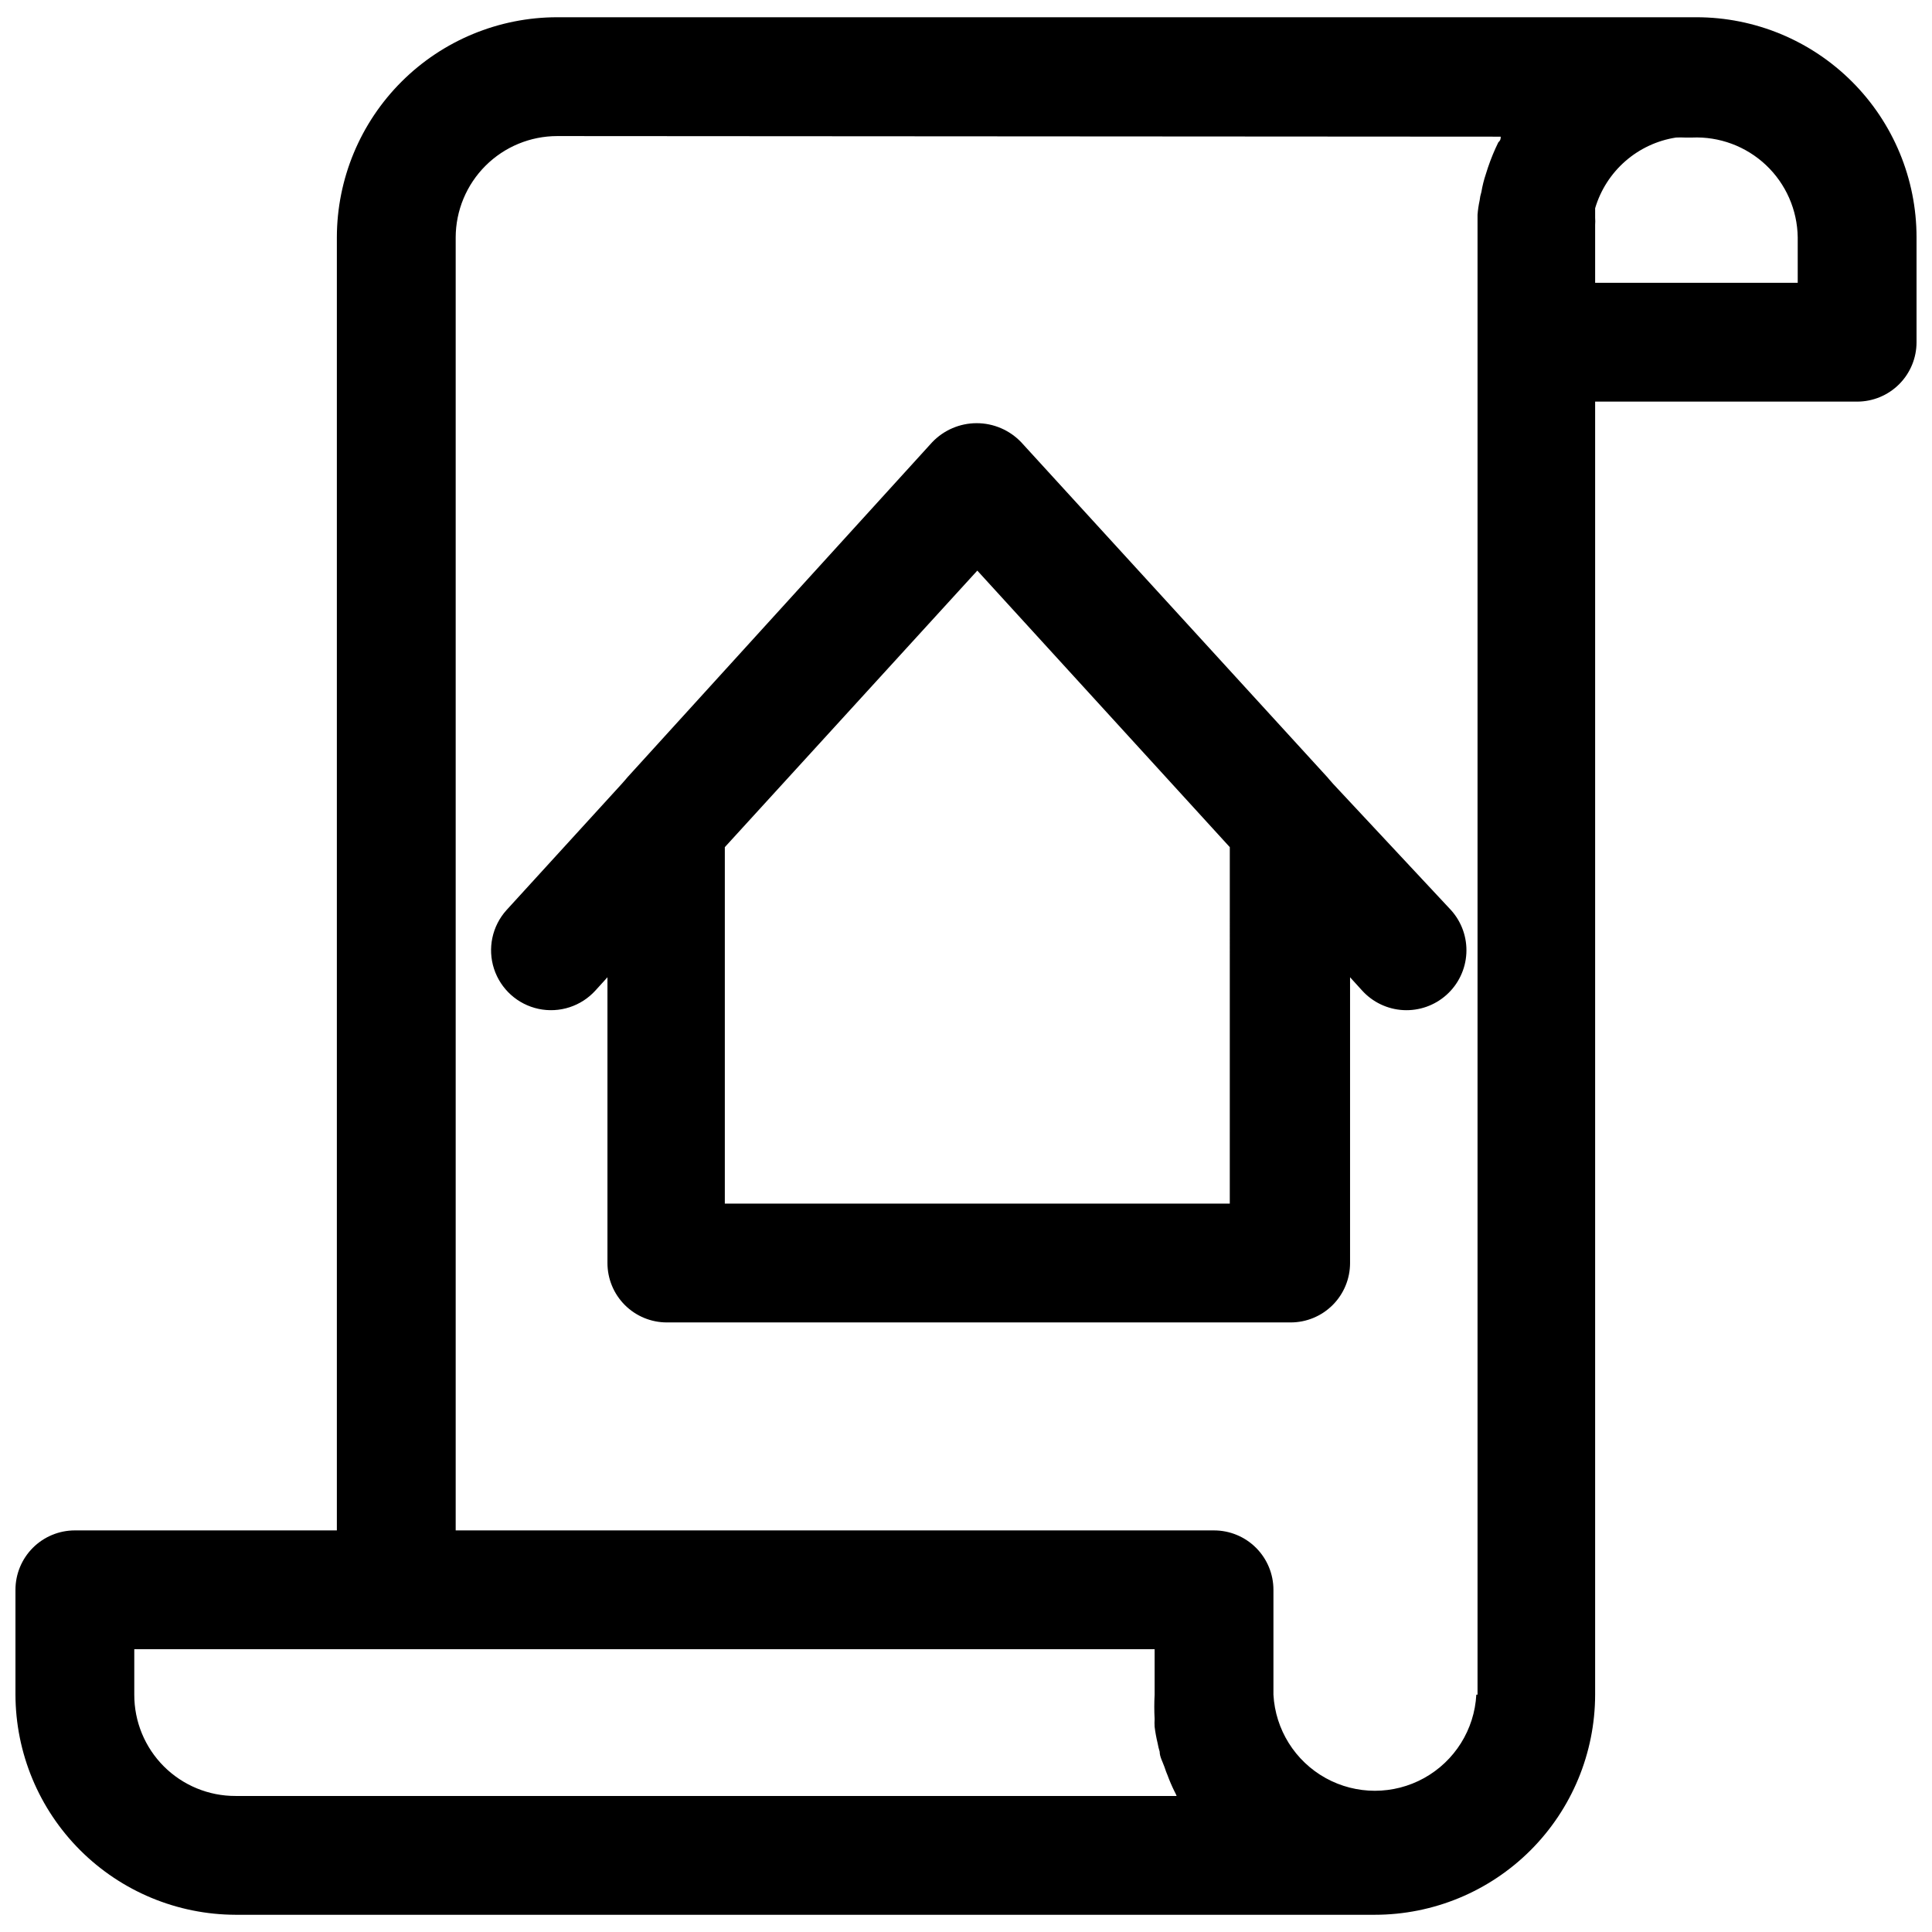
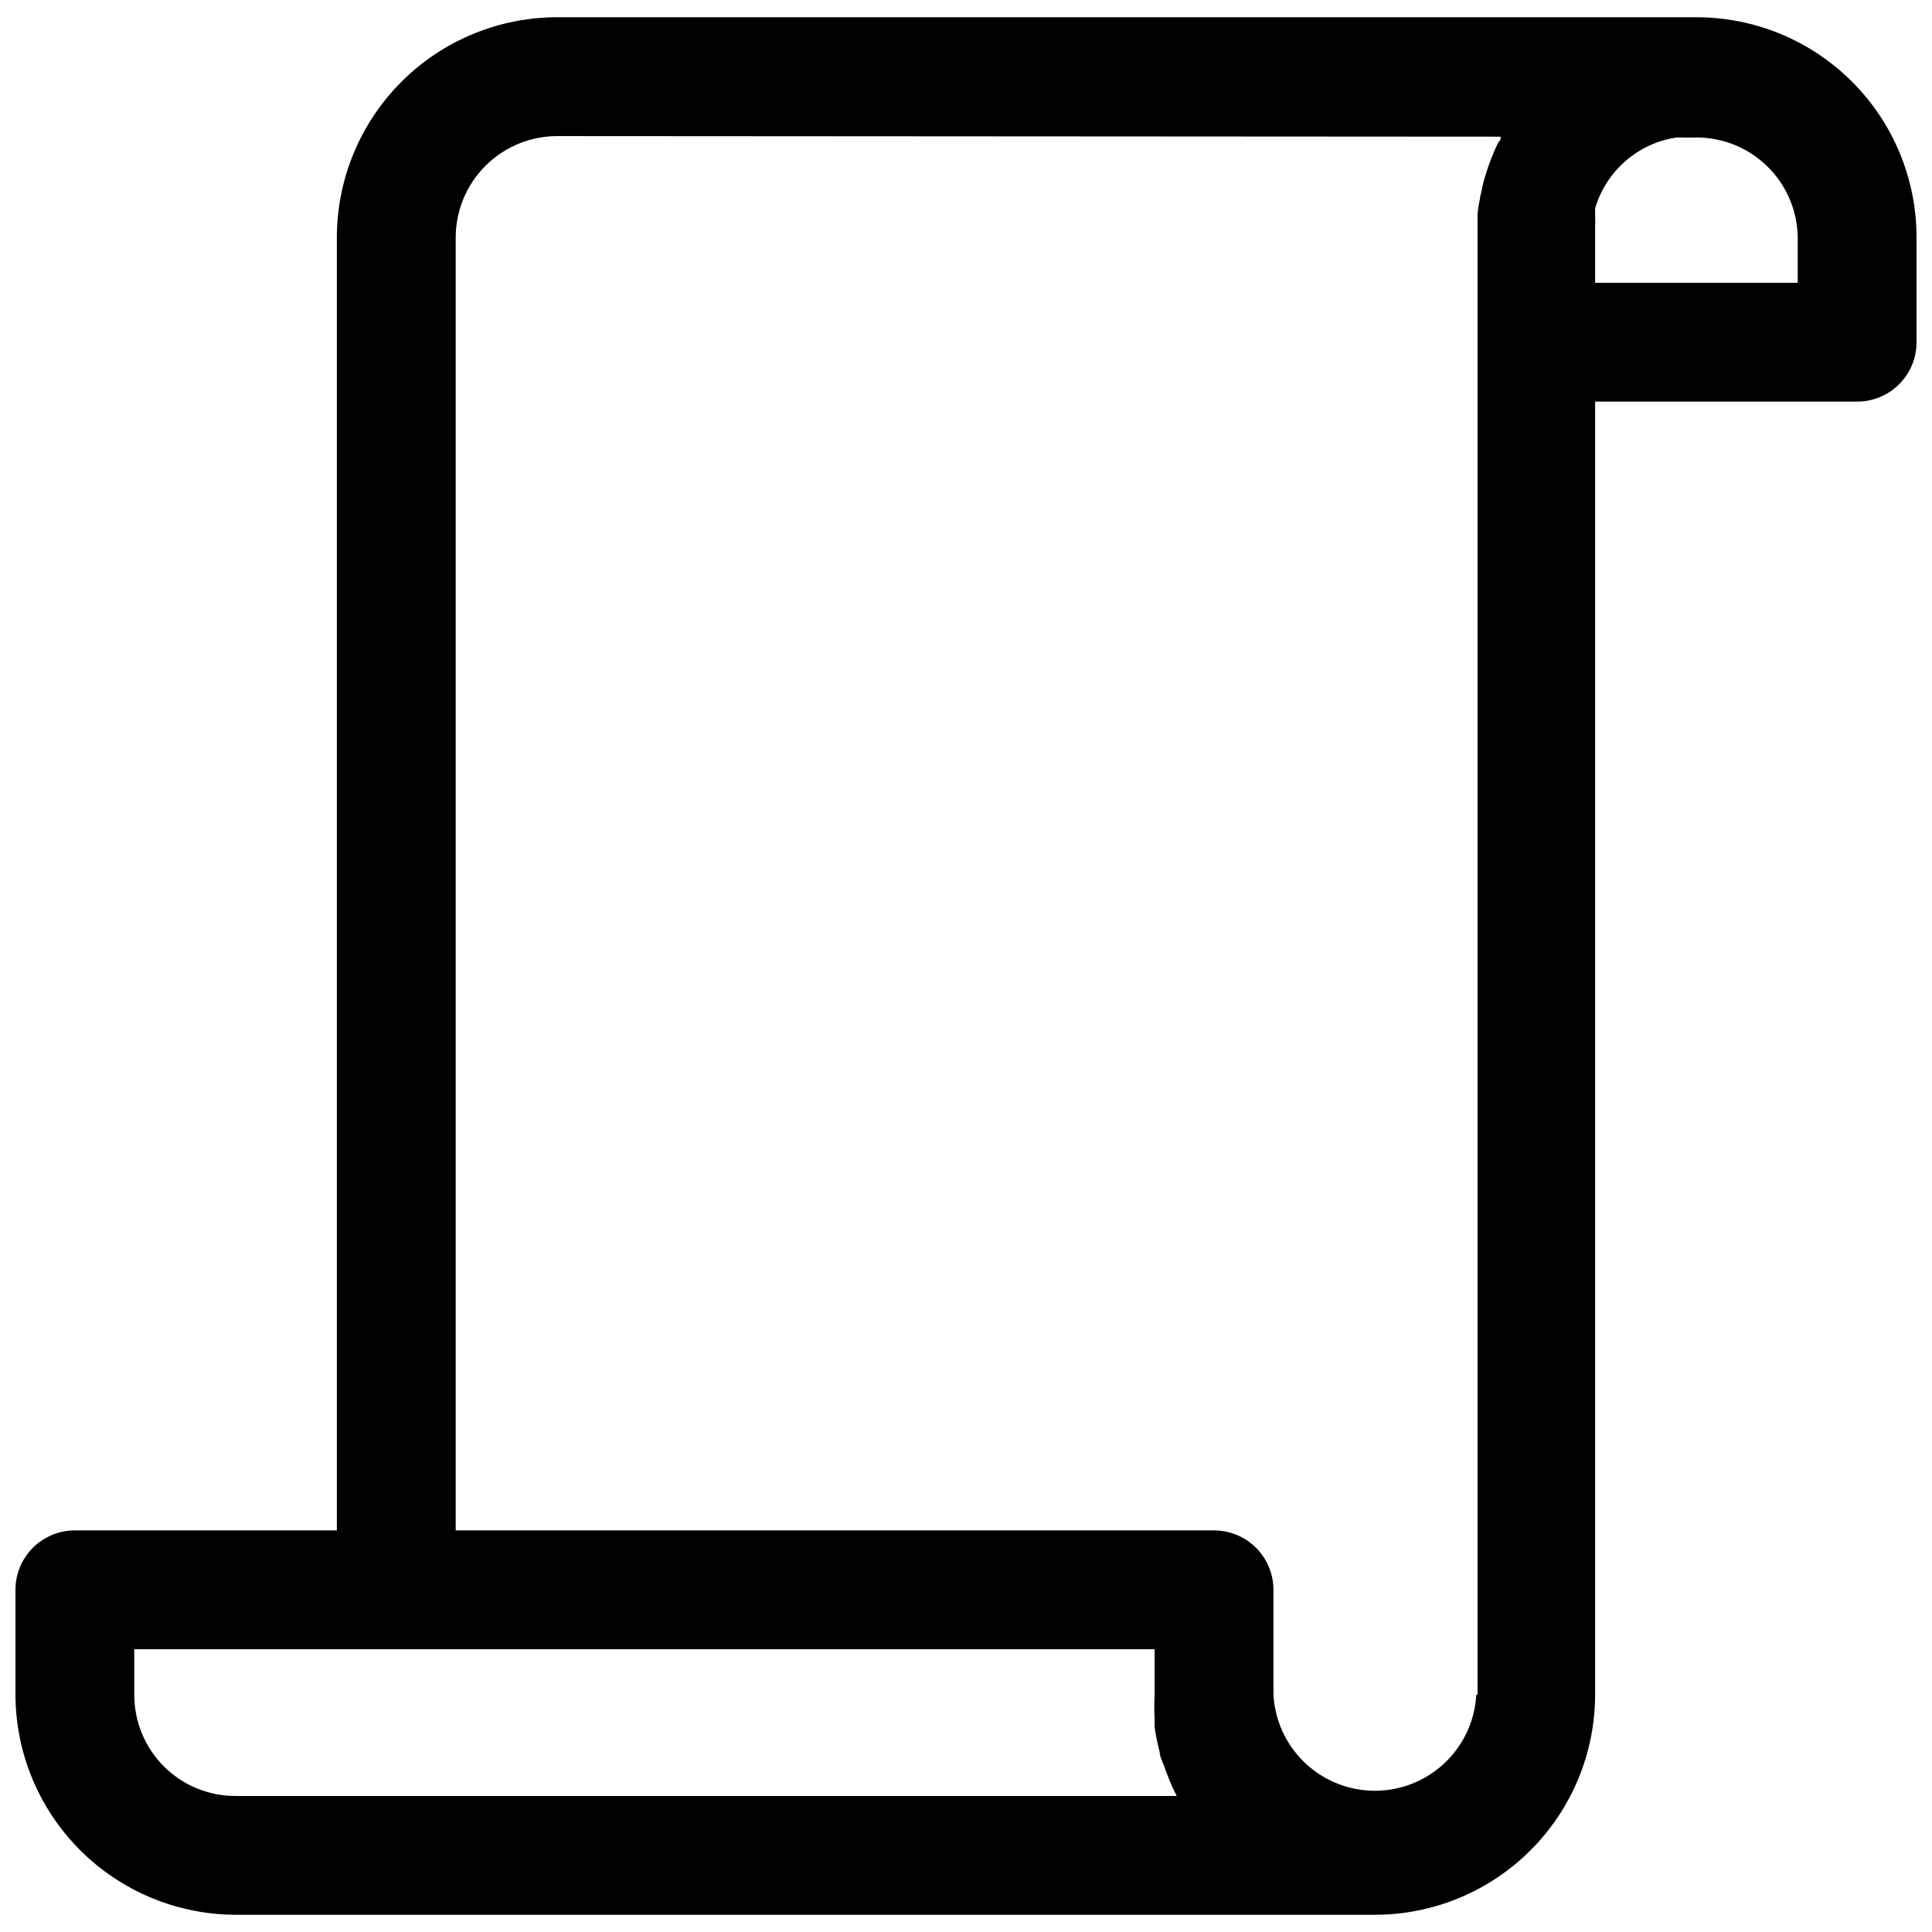
<svg xmlns="http://www.w3.org/2000/svg" width="800px" height="800px" version="1.1" viewBox="144 144 512 512">
  <defs>
    <clipPath id="a">
      <path d="m148.09 148.09h503.81v503.81h-503.81z" />
    </clipPath>
  </defs>
  <g clip-path="url(#a)">
    <path d="m593.57 148.57h-301.89c-15.477 0-30.324 6.144-41.273 17.078-10.953 10.938-17.117 25.777-17.137 41.254v342.67h-69.434c-4.172 0-8.18 1.66-11.133 4.613-2.949 2.953-4.609 6.957-4.609 11.133v27.789-0.004c0.043 15.461 6.199 30.273 17.133 41.203 10.93 10.93 25.742 17.09 41.199 17.129h301.89c15.48 0 30.324-6.141 41.277-17.078 10.949-10.938 17.113-25.773 17.133-41.254v-342.67h69.434c4.176 0 8.18-1.66 11.133-4.609 2.953-2.953 4.609-6.957 4.609-11.133v-27.789c0-15.473-6.144-30.309-17.086-41.246-10.938-10.941-25.773-17.086-41.246-17.086zm-387.14 471.38c-7.125 0.023-13.965-2.801-19.004-7.836-5.039-5.039-7.859-11.879-7.84-19.008v-12.043h270.4v12.043c-0.117 2.152-0.117 4.305 0 6.457-0.043 0.68-0.043 1.363 0 2.047 0.18 1.457 0.445 2.902 0.789 4.328 0.137 0.773 0.32 1.535 0.551 2.285 0 1.34 0.789 2.676 1.258 4.016 0.473 1.34 0.473 1.418 0.789 2.125 0.547 1.5 1.18 2.973 1.891 4.406 0.215 0.379 0.398 0.773 0.551 1.18zm328.81-26.844c-0.5 9.262-5.731 17.609-13.844 22.102-8.113 4.488-17.965 4.488-26.078 0-8.109-4.492-13.34-12.84-13.844-22.102v-27.785c0-4.176-1.656-8.18-4.609-11.133-2.953-2.953-6.957-4.613-11.133-4.613h-200.97v-342.67c0.02-7.129 2.867-13.953 7.914-18.988 5.047-5.031 11.883-7.856 19.008-7.856l250.02 0.156c0 0.473 0 0.945-0.629 1.496l-0.707 1.496h-0.004c-1.016 2.25-1.883 4.562-2.598 6.926-0.516 1.543-0.91 3.121-1.18 4.727-0.23 0.742-0.391 1.508-0.473 2.281-0.27 1.246-0.457 2.508-0.551 3.777v5.984 386.2zm85.176-374.16h-53.688v-12.043-2.363-0.945c0.047-0.629 0.047-1.258 0-1.887v-1.18-1.34c1.43-4.828 4.203-9.152 7.992-12.469s8.445-5.492 13.422-6.266c0.812-0.043 1.625-0.043 2.441 0h1.812-0.004c7.254-0.32 14.328 2.312 19.609 7.293 5.281 4.984 8.316 11.895 8.414 19.156z" />
  </g>
-   <path d="m497.3 351.74-1.102-1.258-0.395-0.473-81.16-88.797c-3.078-3.234-7.344-5.066-11.809-5.066-4.465 0-8.73 1.832-11.809 5.066l-80.766 88.797-0.395 0.473-1.102 1.258-30.543 33.457c-3.797 4.219-5.055 10.141-3.301 15.539 1.758 5.398 6.258 9.449 11.809 10.629 5.551 1.176 11.312-0.695 15.109-4.914l3.148-3.465v75.73c0 4.176 1.656 8.18 4.609 11.133 2.953 2.953 6.957 4.609 11.133 4.609h165.31c4.176 0 8.18-1.656 11.133-4.609 2.953-2.953 4.613-6.957 4.613-11.133v-75.73l3.148 3.465c2.816 3.133 6.766 5.016 10.973 5.238 4.207 0.219 8.328-1.238 11.461-4.059 3.133-2.816 5.016-6.766 5.238-10.973 0.223-4.207-1.238-8.328-4.059-11.461zm-27.395 111.23h-133.82v-94.465l66.914-73.289 66.91 73.289z" />
</svg>